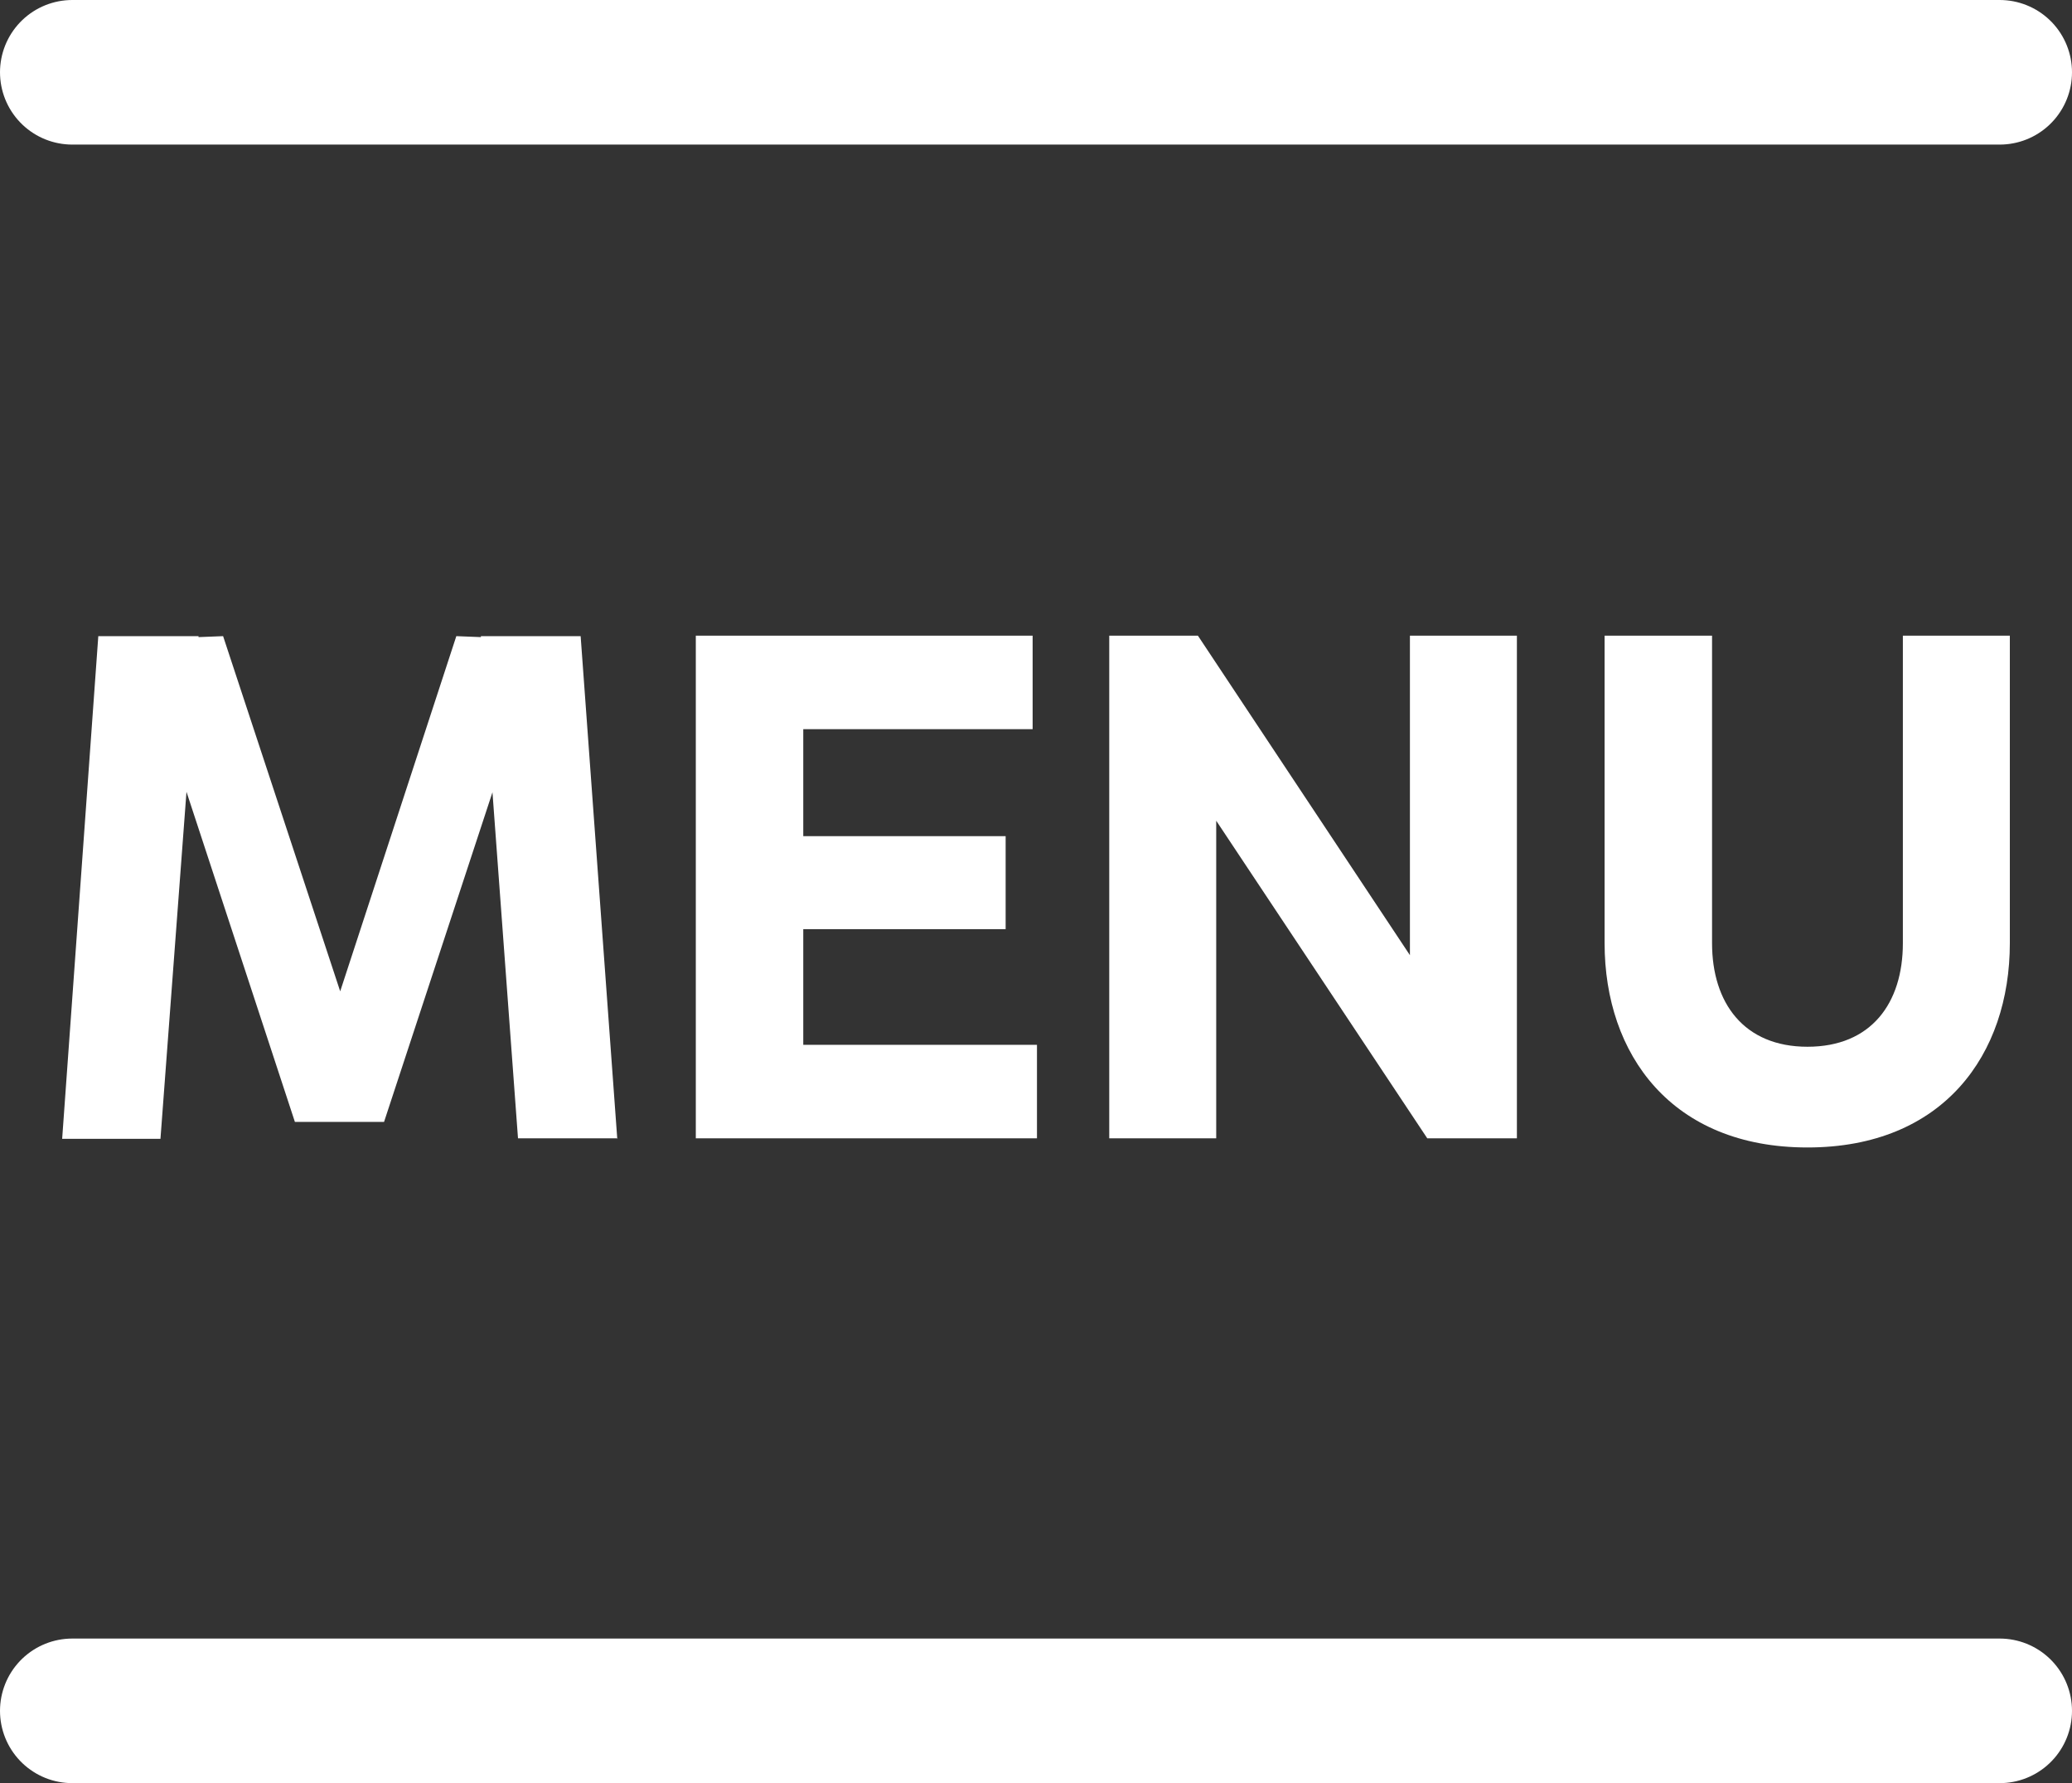
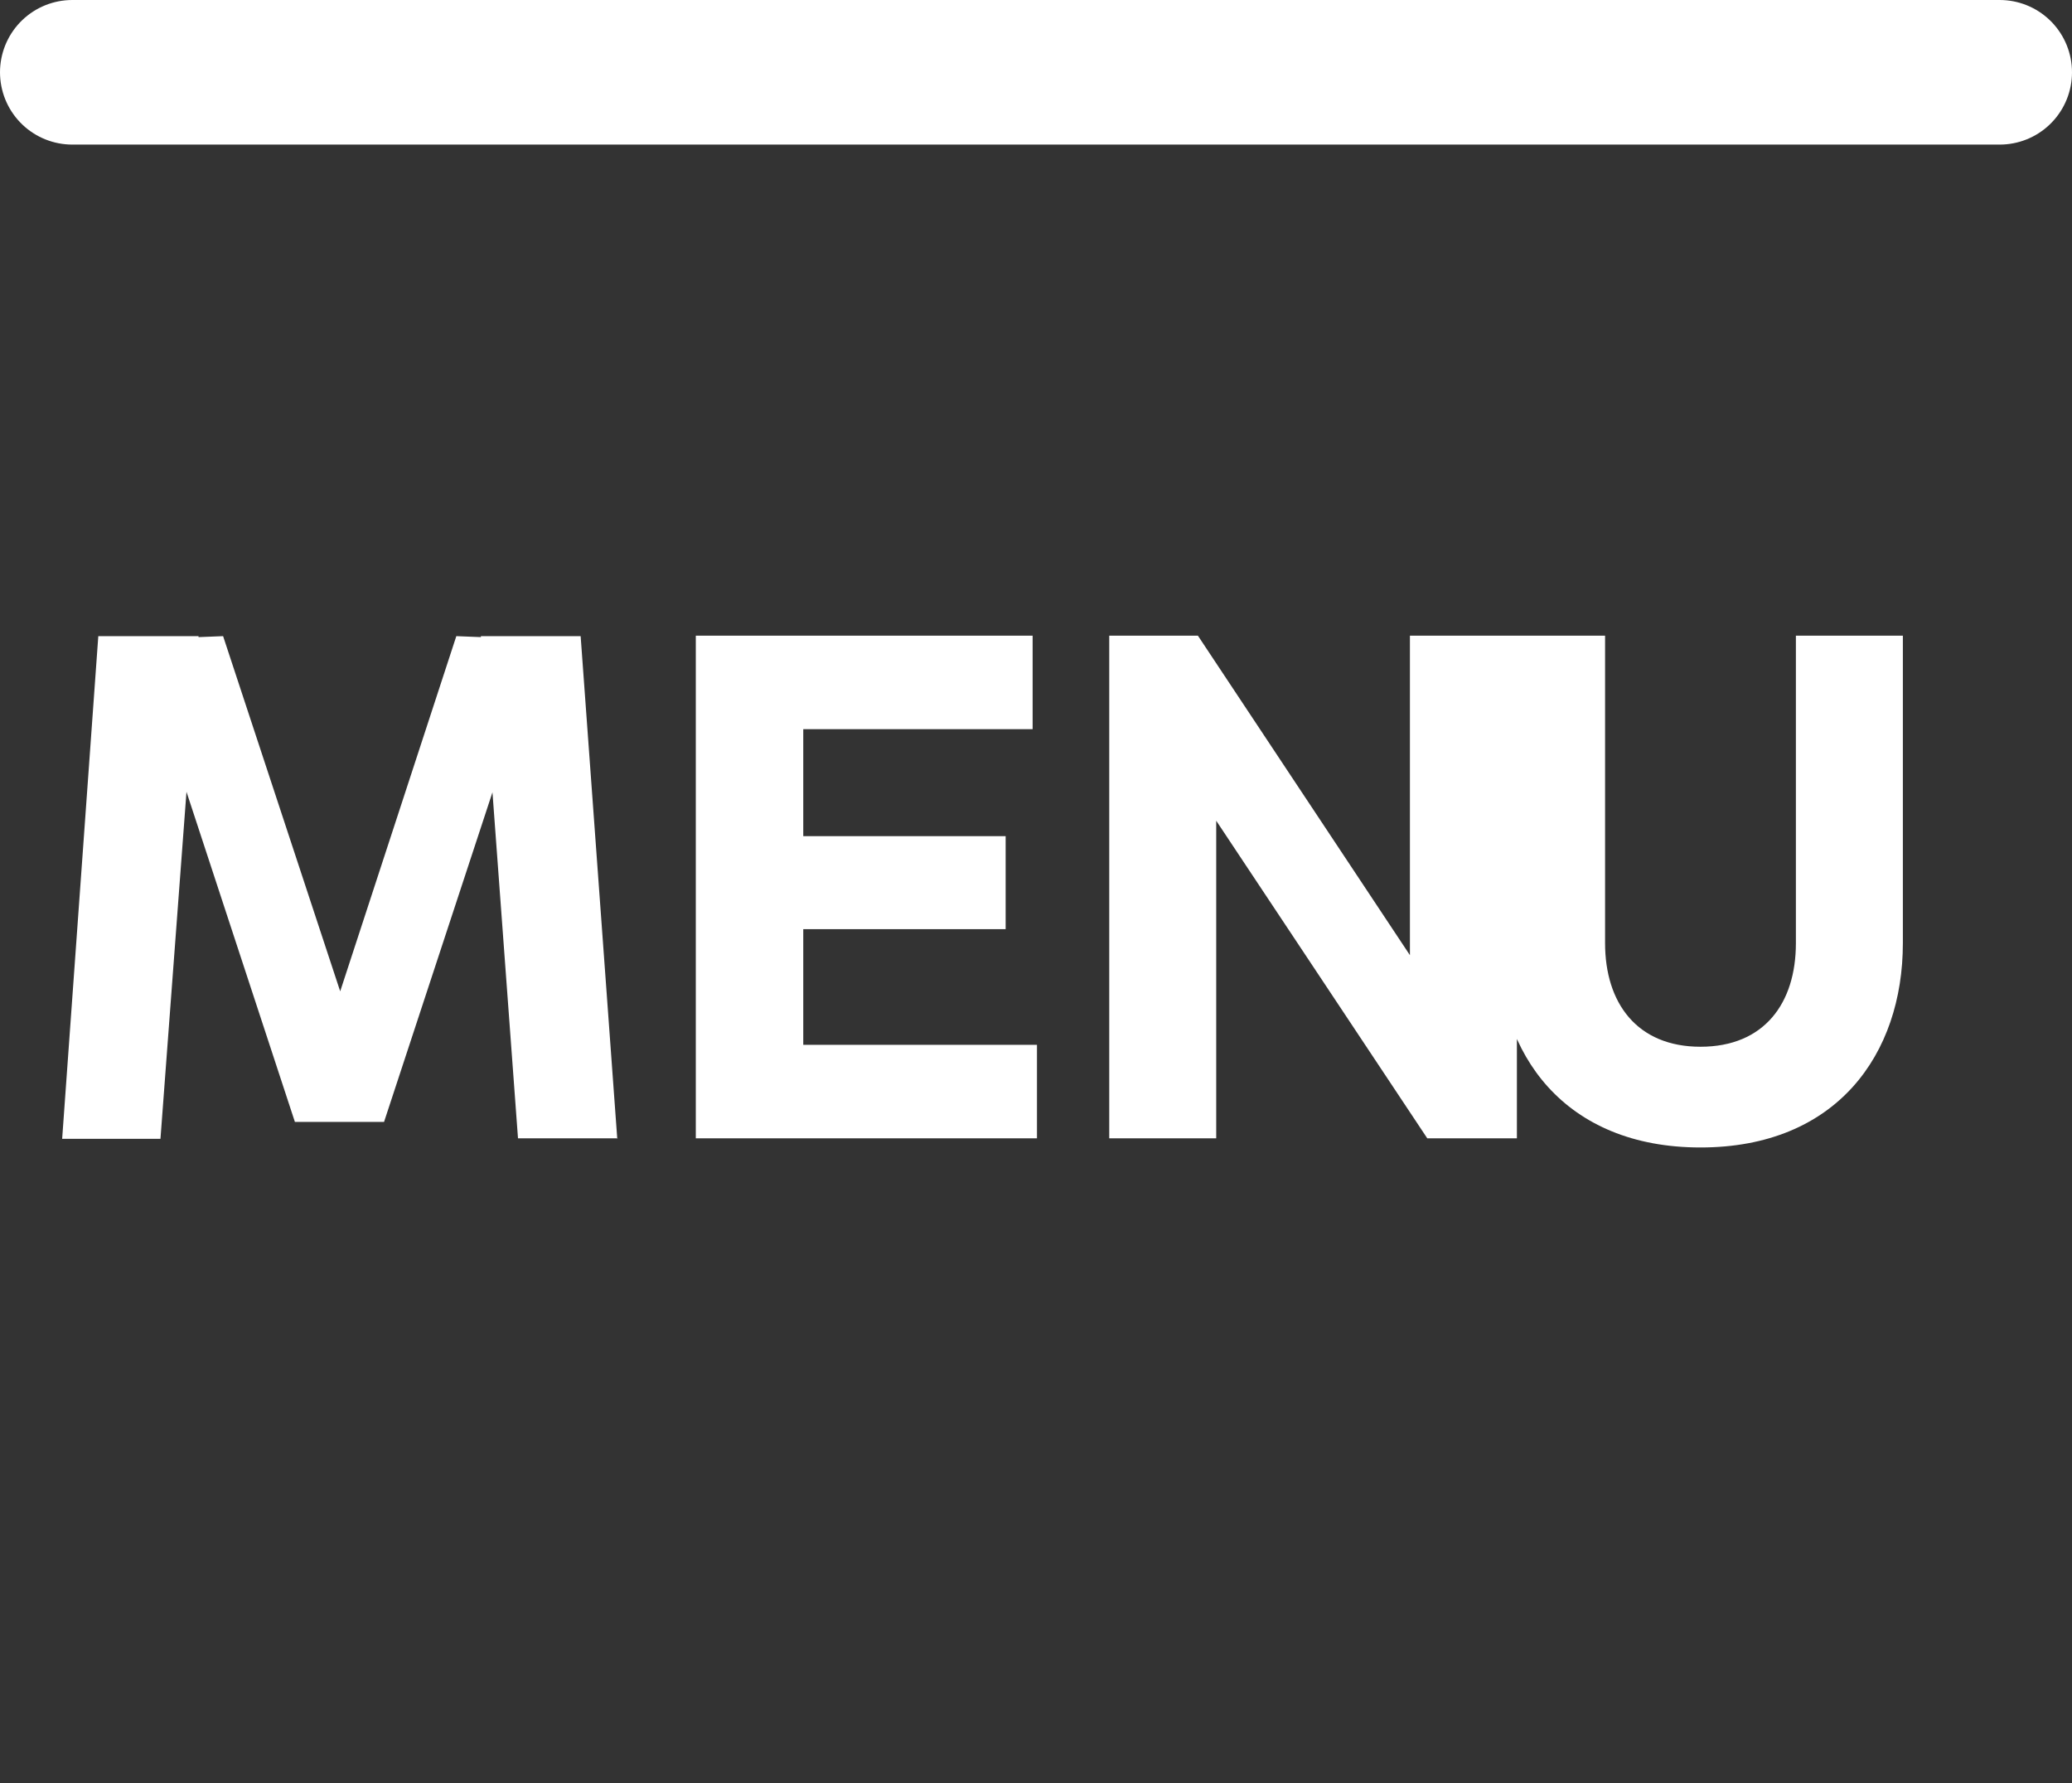
<svg xmlns="http://www.w3.org/2000/svg" id="uuid-f50847be-33df-4167-b2bc-11277d5c25f6" viewBox="0 0 43 37">
  <rect x="0" y="0" width="43" height="37" fill="#333333" stroke="none" />
  <path d="M41.5,1.5H1.5" style="fill:none; stroke:#fff; stroke-linecap:round; stroke-width:3px;" />
-   <path d="M12.82,23.62h-2.07l-.53-7.18-2.25,6.84h-1.85l-2.25-6.85-.54,7.2H1.29l.75-10.43h2.08v.02l.51-.02,2.43,7.37,2.41-7.37.51.02v-.02h2.07l.76,10.43ZM16.67,21.68h4.85v1.94h-7.08v-10.43h6.99v1.94h-4.76v2.22h4.2v1.93h-4.2v2.4ZM29.26,13.19h2.22v10.43h-1.86l-4.38-6.59v6.59h-2.22v-10.43h1.84l4.4,6.63v-6.63ZM39.49,13.19h2.22v6.38c0,2.31-1.38,4.24-4.2,4.24s-4.21-1.93-4.21-4.24v-6.38h2.23v6.38c0,1.24.66,2.15,1.98,2.15s1.98-.9,1.98-2.15v-6.38Z" style="fill:#fff;" />
-   <path d="M41.5,35.5H1.5" style="fill:none; stroke:#fff; stroke-linecap:round; stroke-width:3px;" />
+   <path d="M12.82,23.62h-2.07l-.53-7.18-2.25,6.84h-1.85l-2.25-6.85-.54,7.2H1.29l.75-10.43h2.08v.02l.51-.02,2.43,7.37,2.41-7.37.51.02v-.02h2.07l.76,10.43ZM16.67,21.68h4.85v1.94h-7.08v-10.43h6.99v1.94h-4.76v2.22h4.2v1.93h-4.2v2.4ZM29.26,13.19h2.22v10.43h-1.86l-4.38-6.59v6.59h-2.22v-10.43h1.84l4.4,6.63v-6.63ZM39.49,13.19v6.38c0,2.31-1.38,4.24-4.2,4.24s-4.21-1.93-4.21-4.24v-6.38h2.23v6.38c0,1.24.66,2.15,1.98,2.15s1.98-.9,1.98-2.15v-6.38Z" style="fill:#fff;" />
</svg>